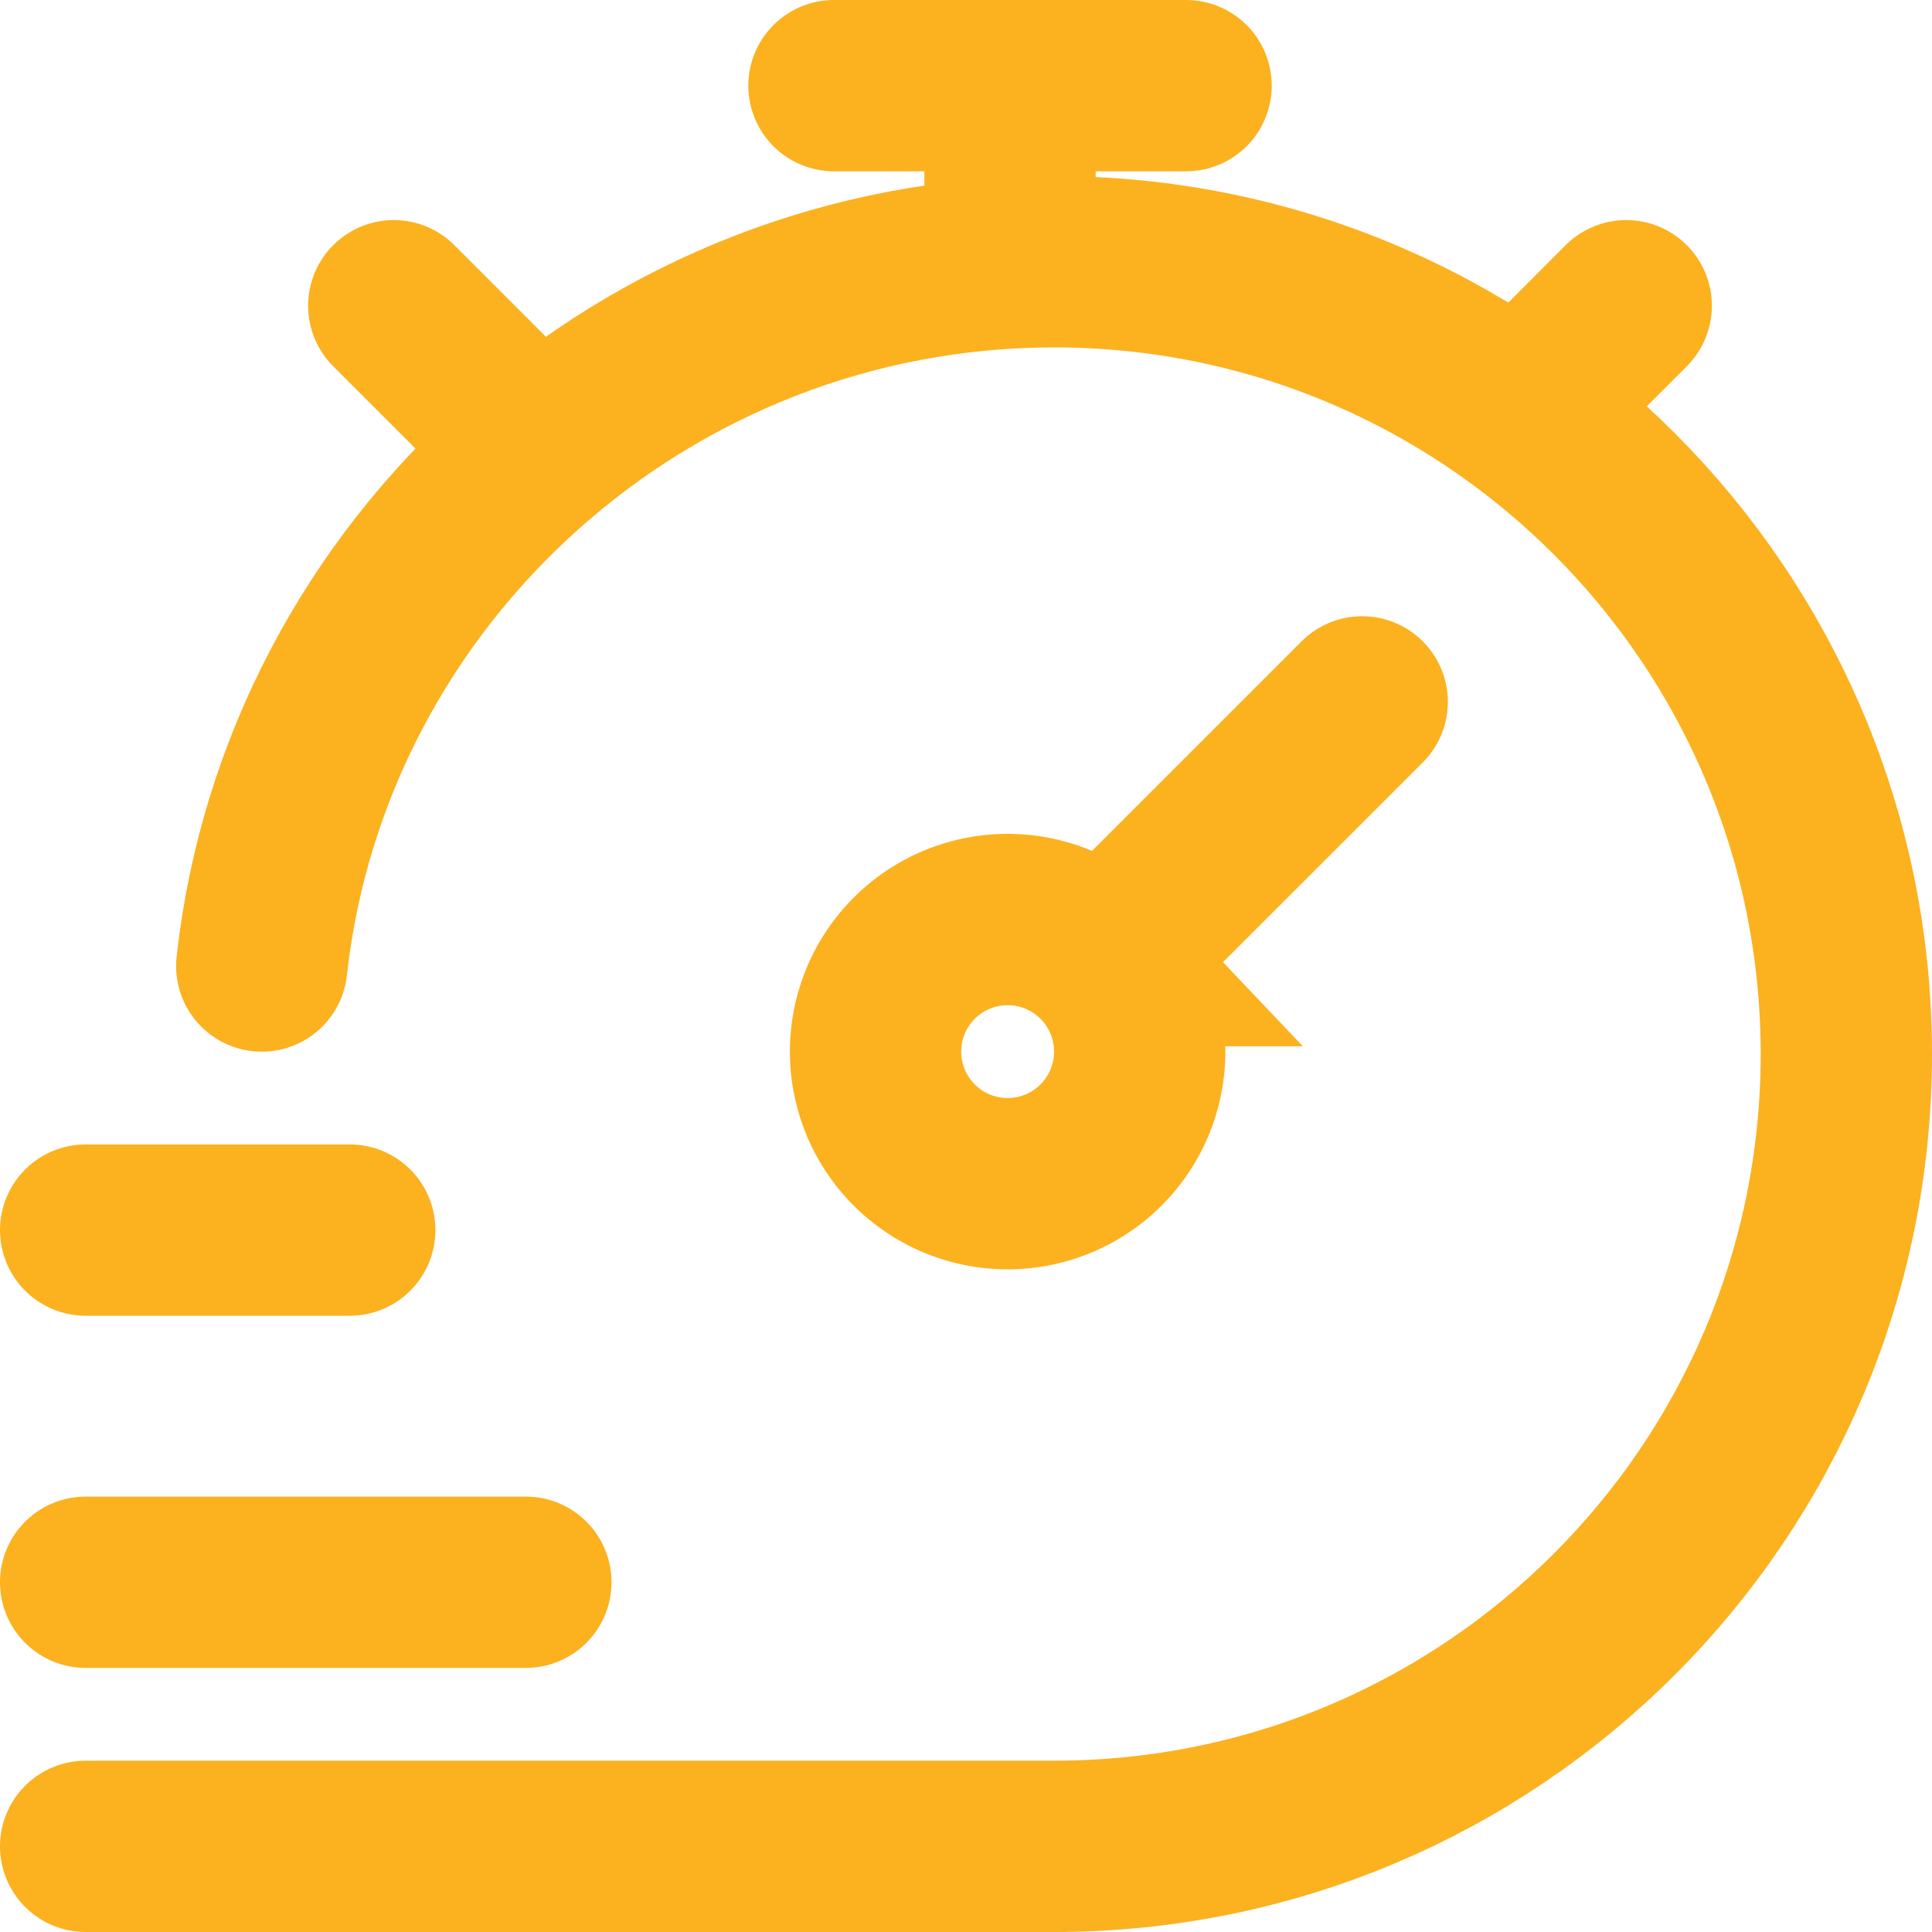
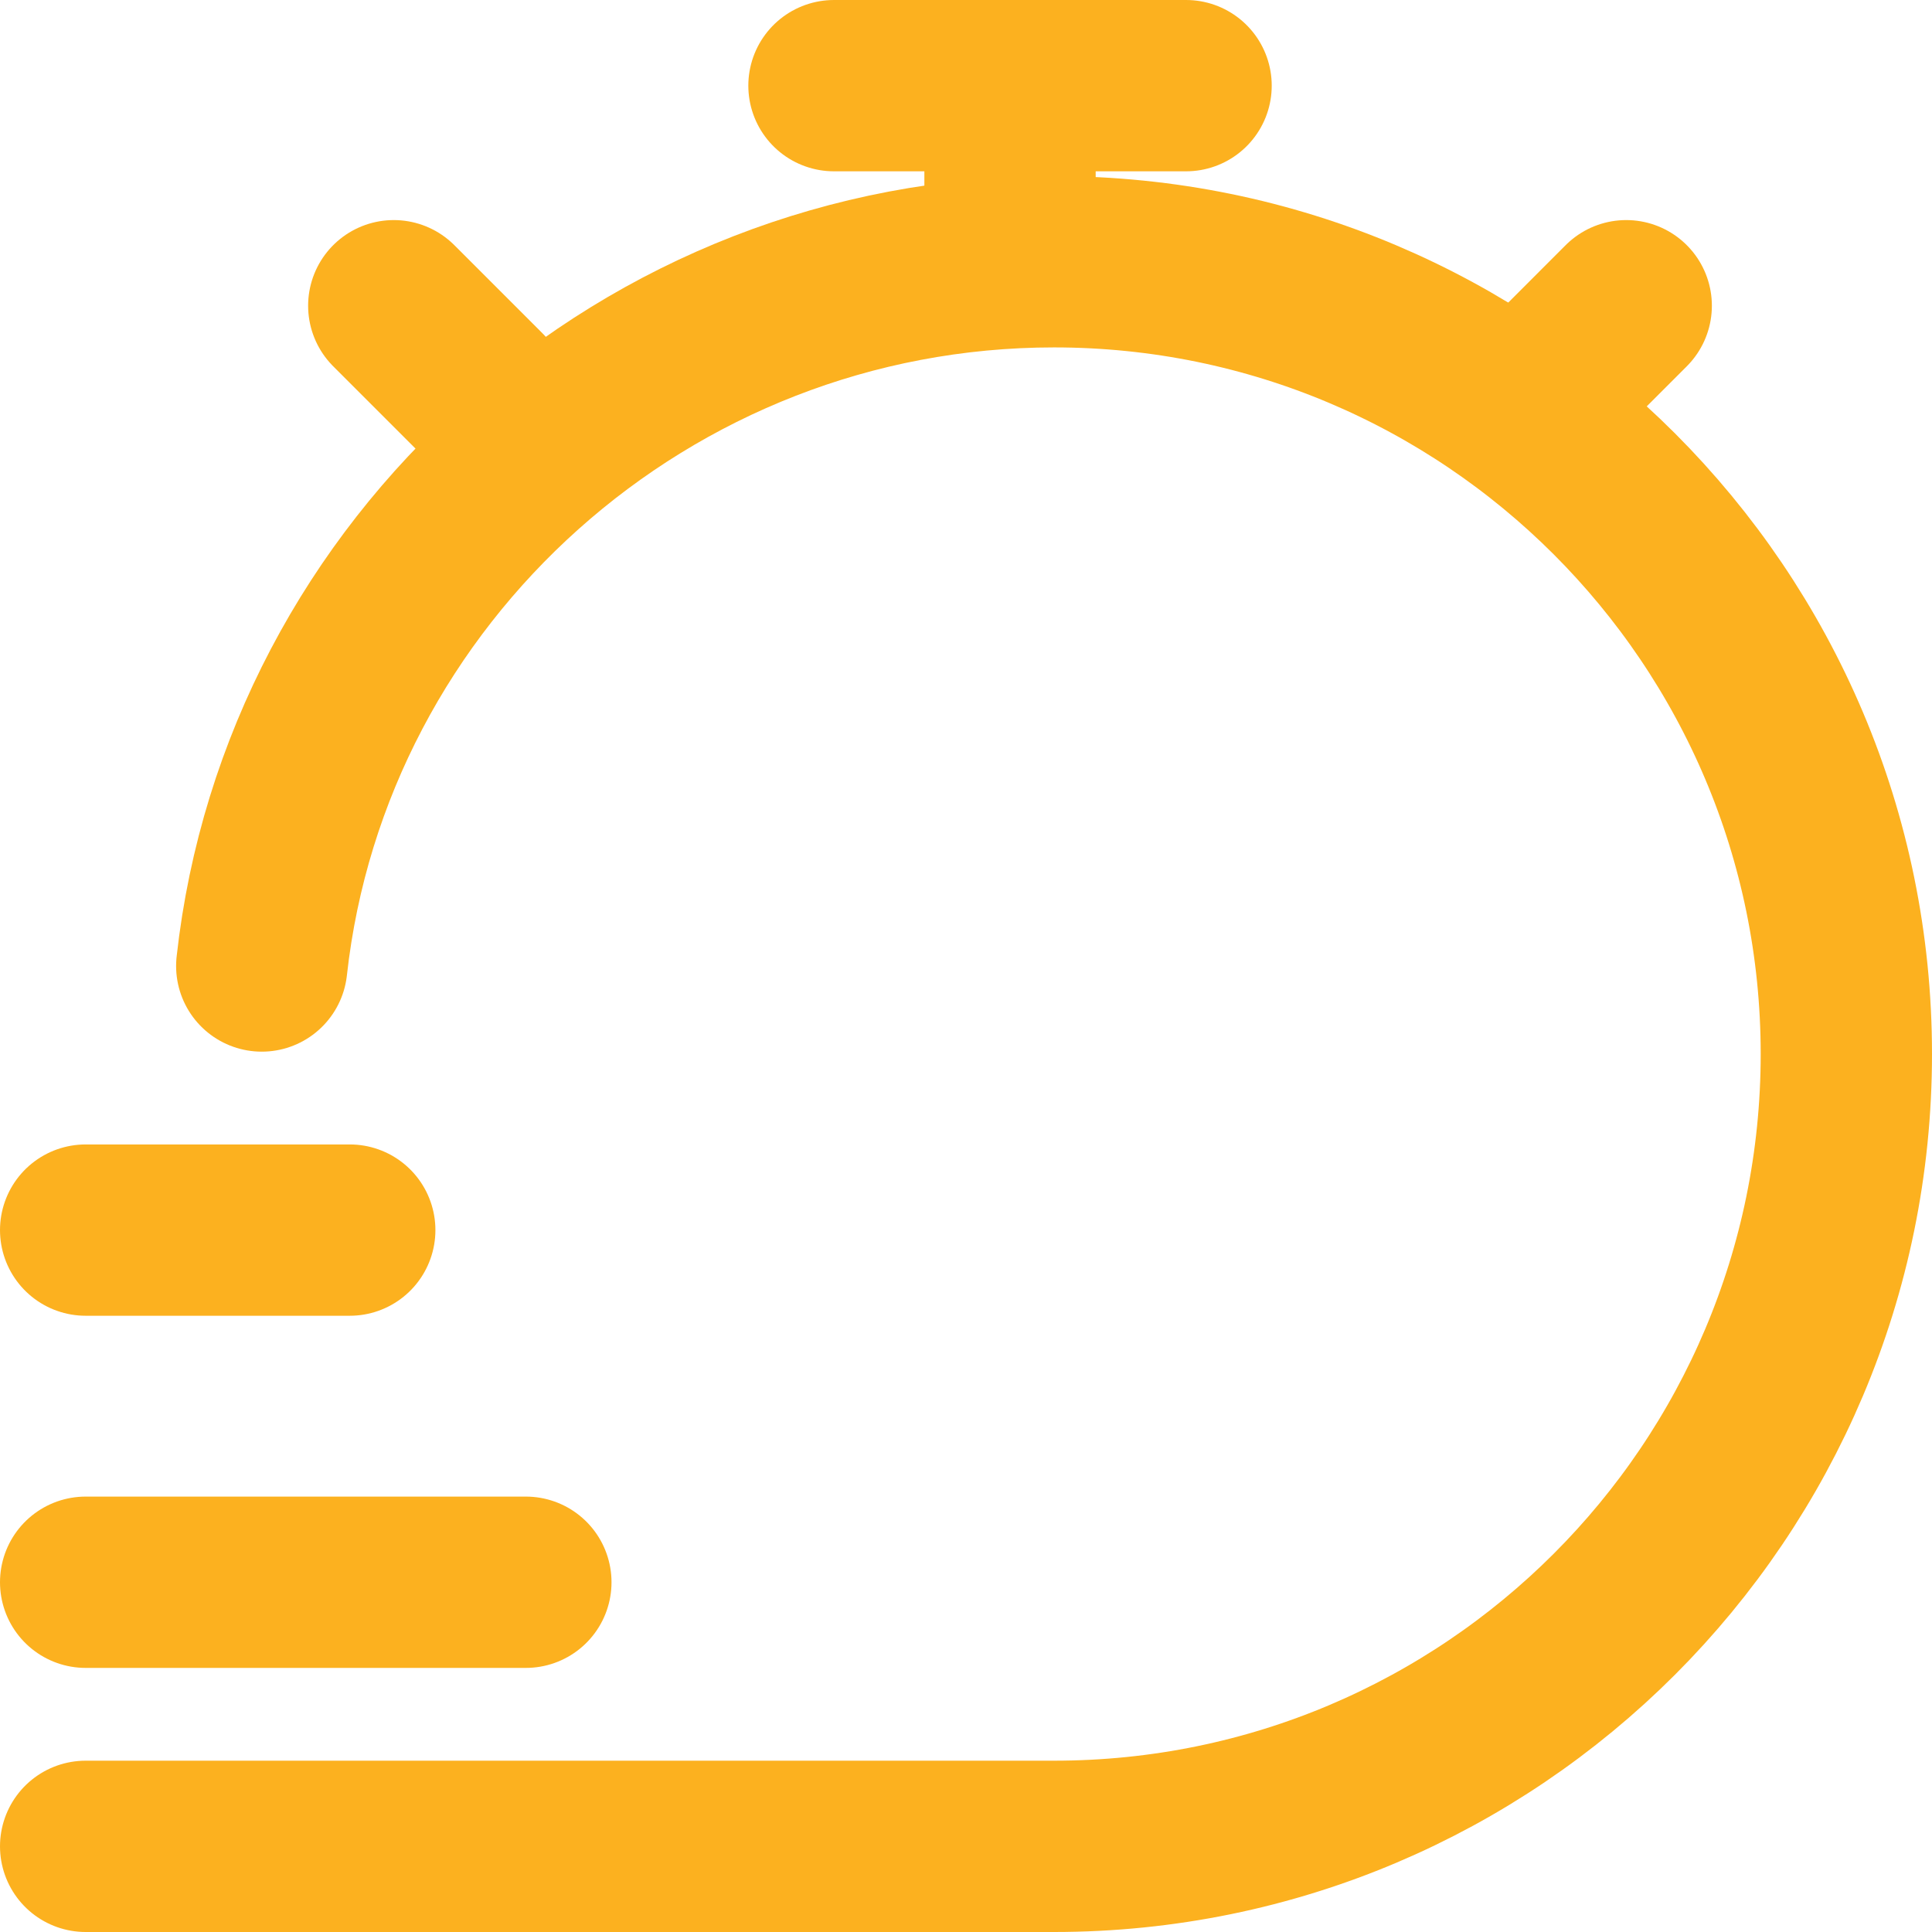
<svg xmlns="http://www.w3.org/2000/svg" xmlns:ns1="http://sodipodi.sourceforge.net/DTD/sodipodi-0.dtd" xmlns:ns2="http://www.inkscape.org/namespaces/inkscape" width="33.834" height="33.834" fill="none" version="1.1" id="svg10" ns1:docname="eb6700d3cf1b36c1f7d5d1918e5b456c.svg">
  <defs id="defs14" />
  <ns1:namedview id="namedview12" pagecolor="#ffffff" bordercolor="#666666" borderopacity="1.0" ns2:pageshadow="2" ns2:pageopacity="0.0" ns2:pagecheckerboard="0" />
  <path d="m 1.5,32.334 h 16.959 c 7.663,0 13.875,-6.212 13.875,-13.875 0,-7.663 -6.212,-13.875 -13.875,-13.875 -7.142,0 -13.108,5.396 -13.875,12.333" stroke="#fcb11f" stroke-width="3" stroke-linecap="round" id="path2" />
  <path d="m 26.937,6.897 1.542,-1.543 m -21.583,0 1.542,1.542" stroke="#fcb11f" stroke-width="3" stroke-linecap="round" stroke-linejoin="round" id="path4" />
-   <path d="m 23.855,12.292 -4.532,4.531 m 0,0 a 2.313,2.313 0 1 0 -3.27,3.27 2.313,2.313 0 0 0 3.27,-3.27 z" stroke="#fcb11f" stroke-width="3" stroke-linecap="round" id="path6" />
  <path d="M 17.688,3.813 V 1.5 m -3.083,0 h 6.166 M 1.5,21.542 H 6.125 M 1.5,27.709 h 7.709" stroke="#fcb11f" stroke-width="3" stroke-linecap="round" stroke-linejoin="round" id="path8" />
</svg>